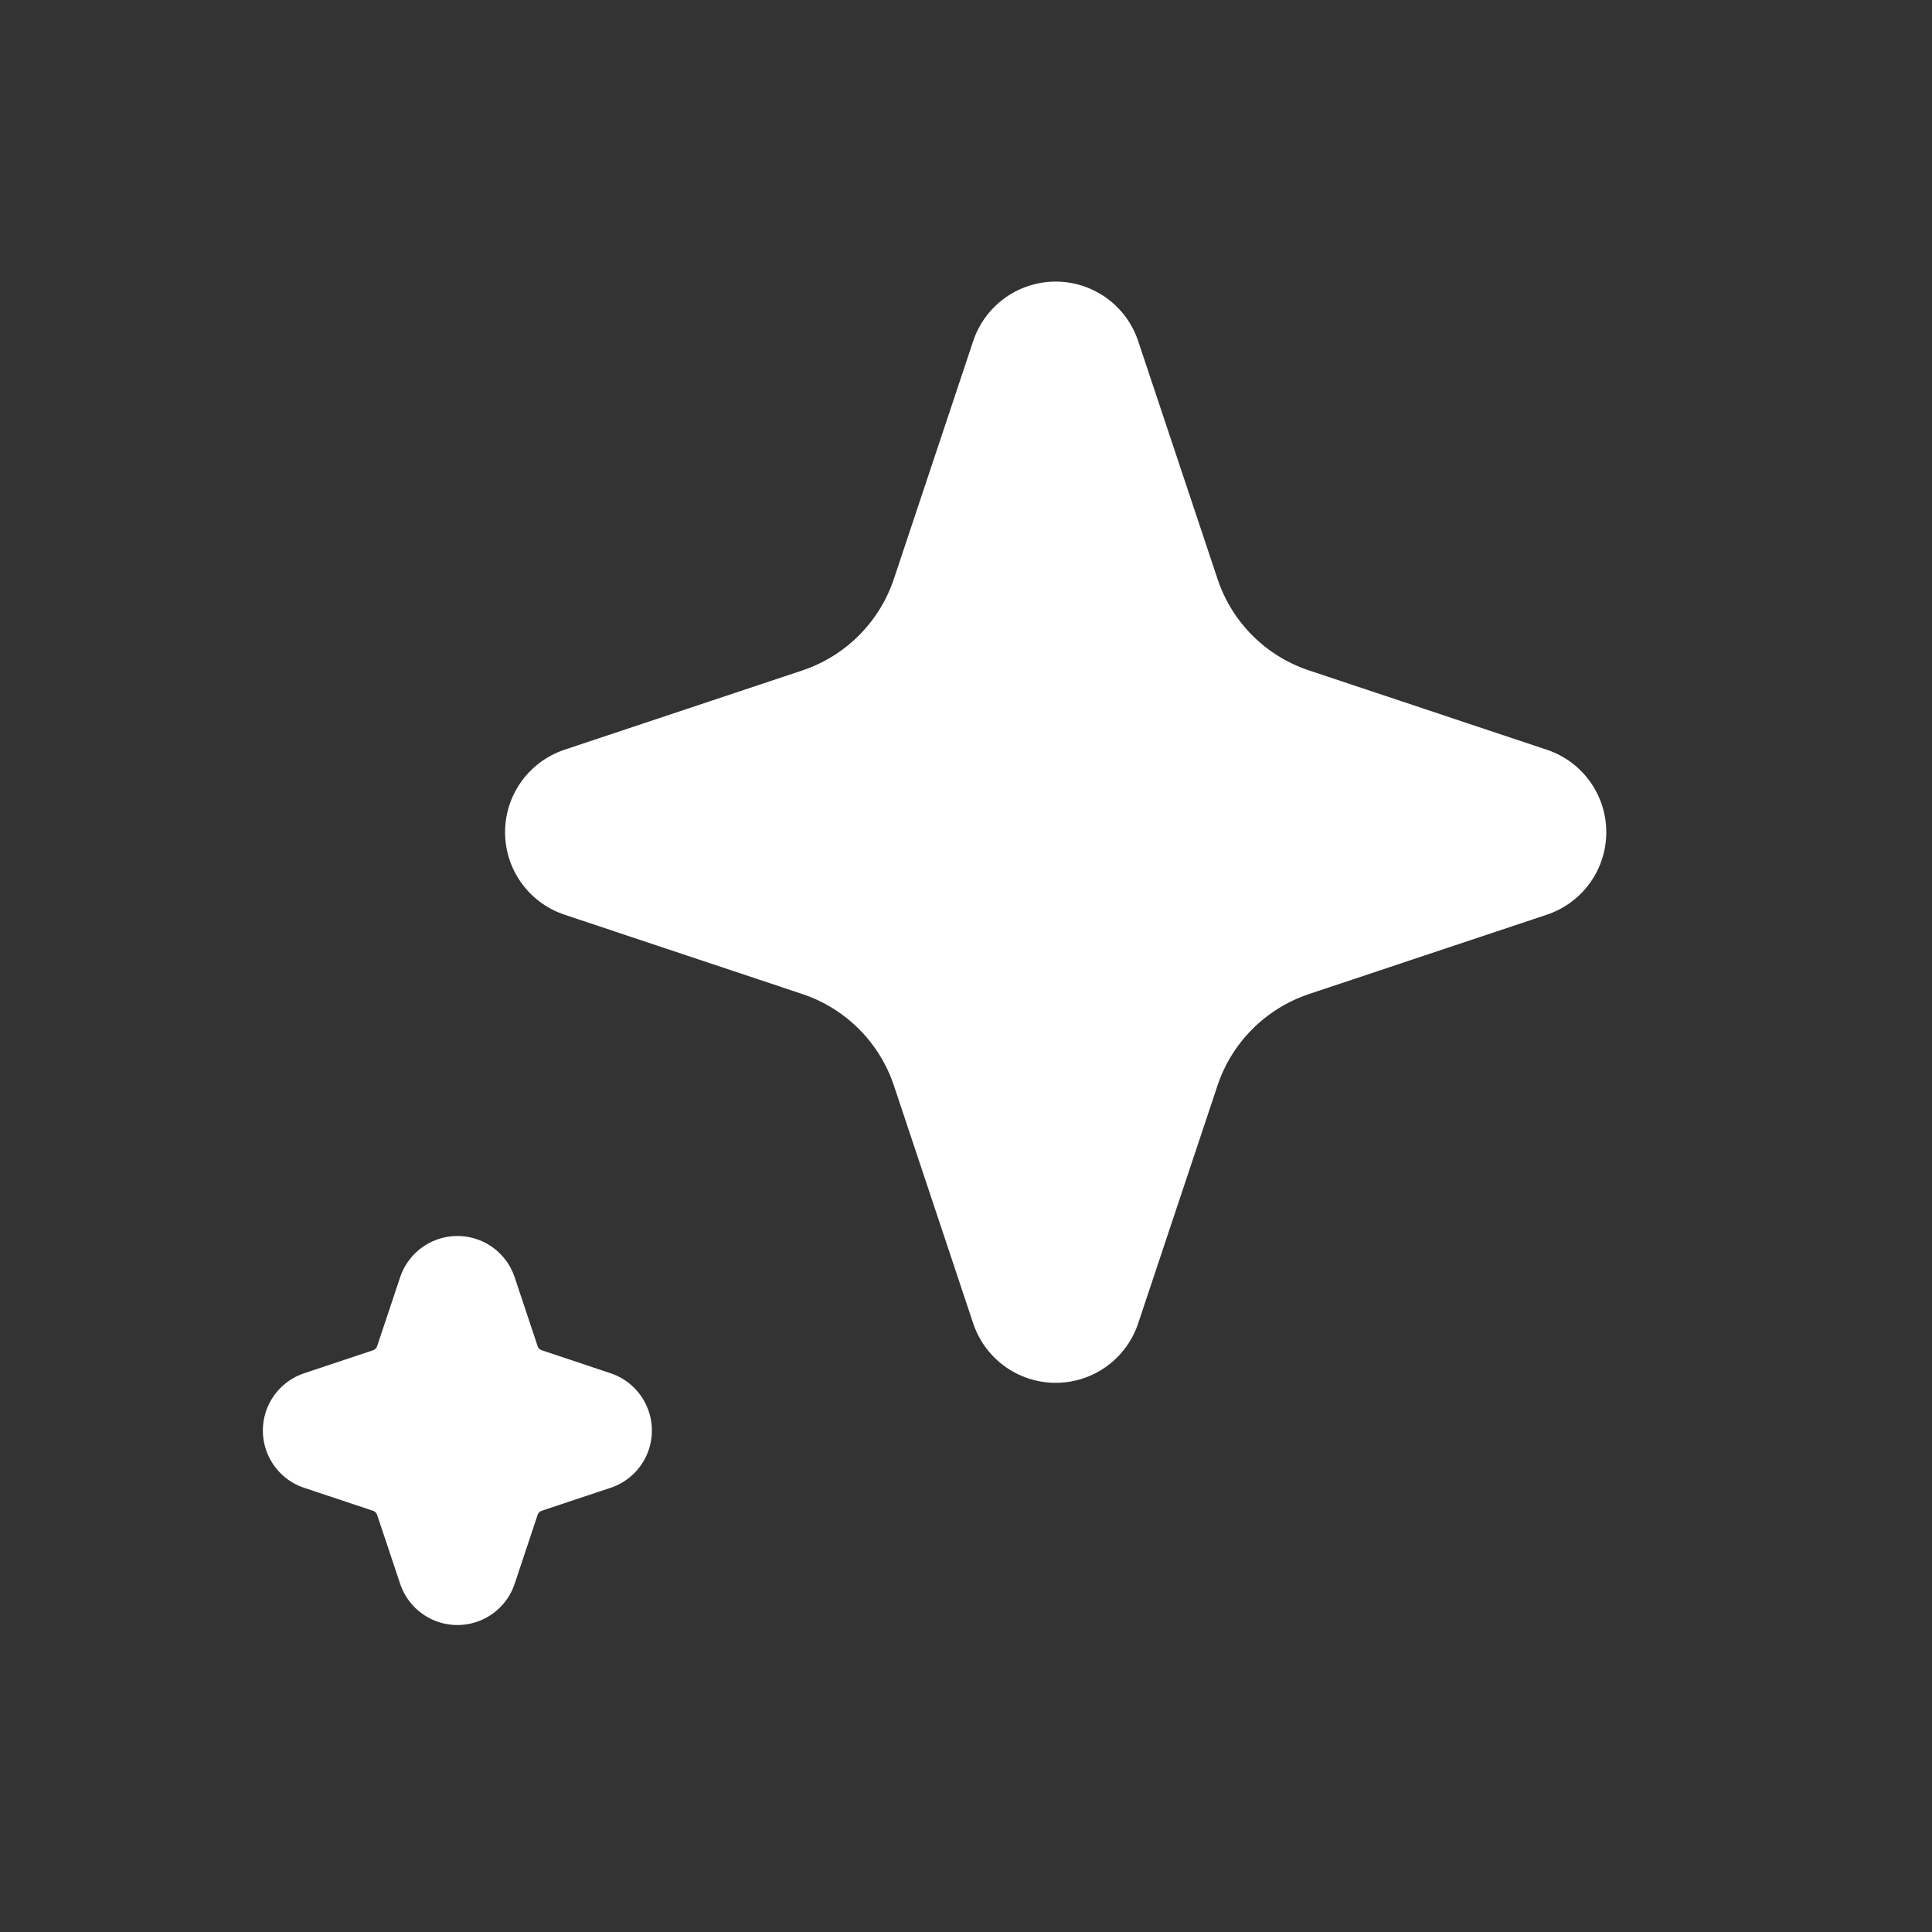
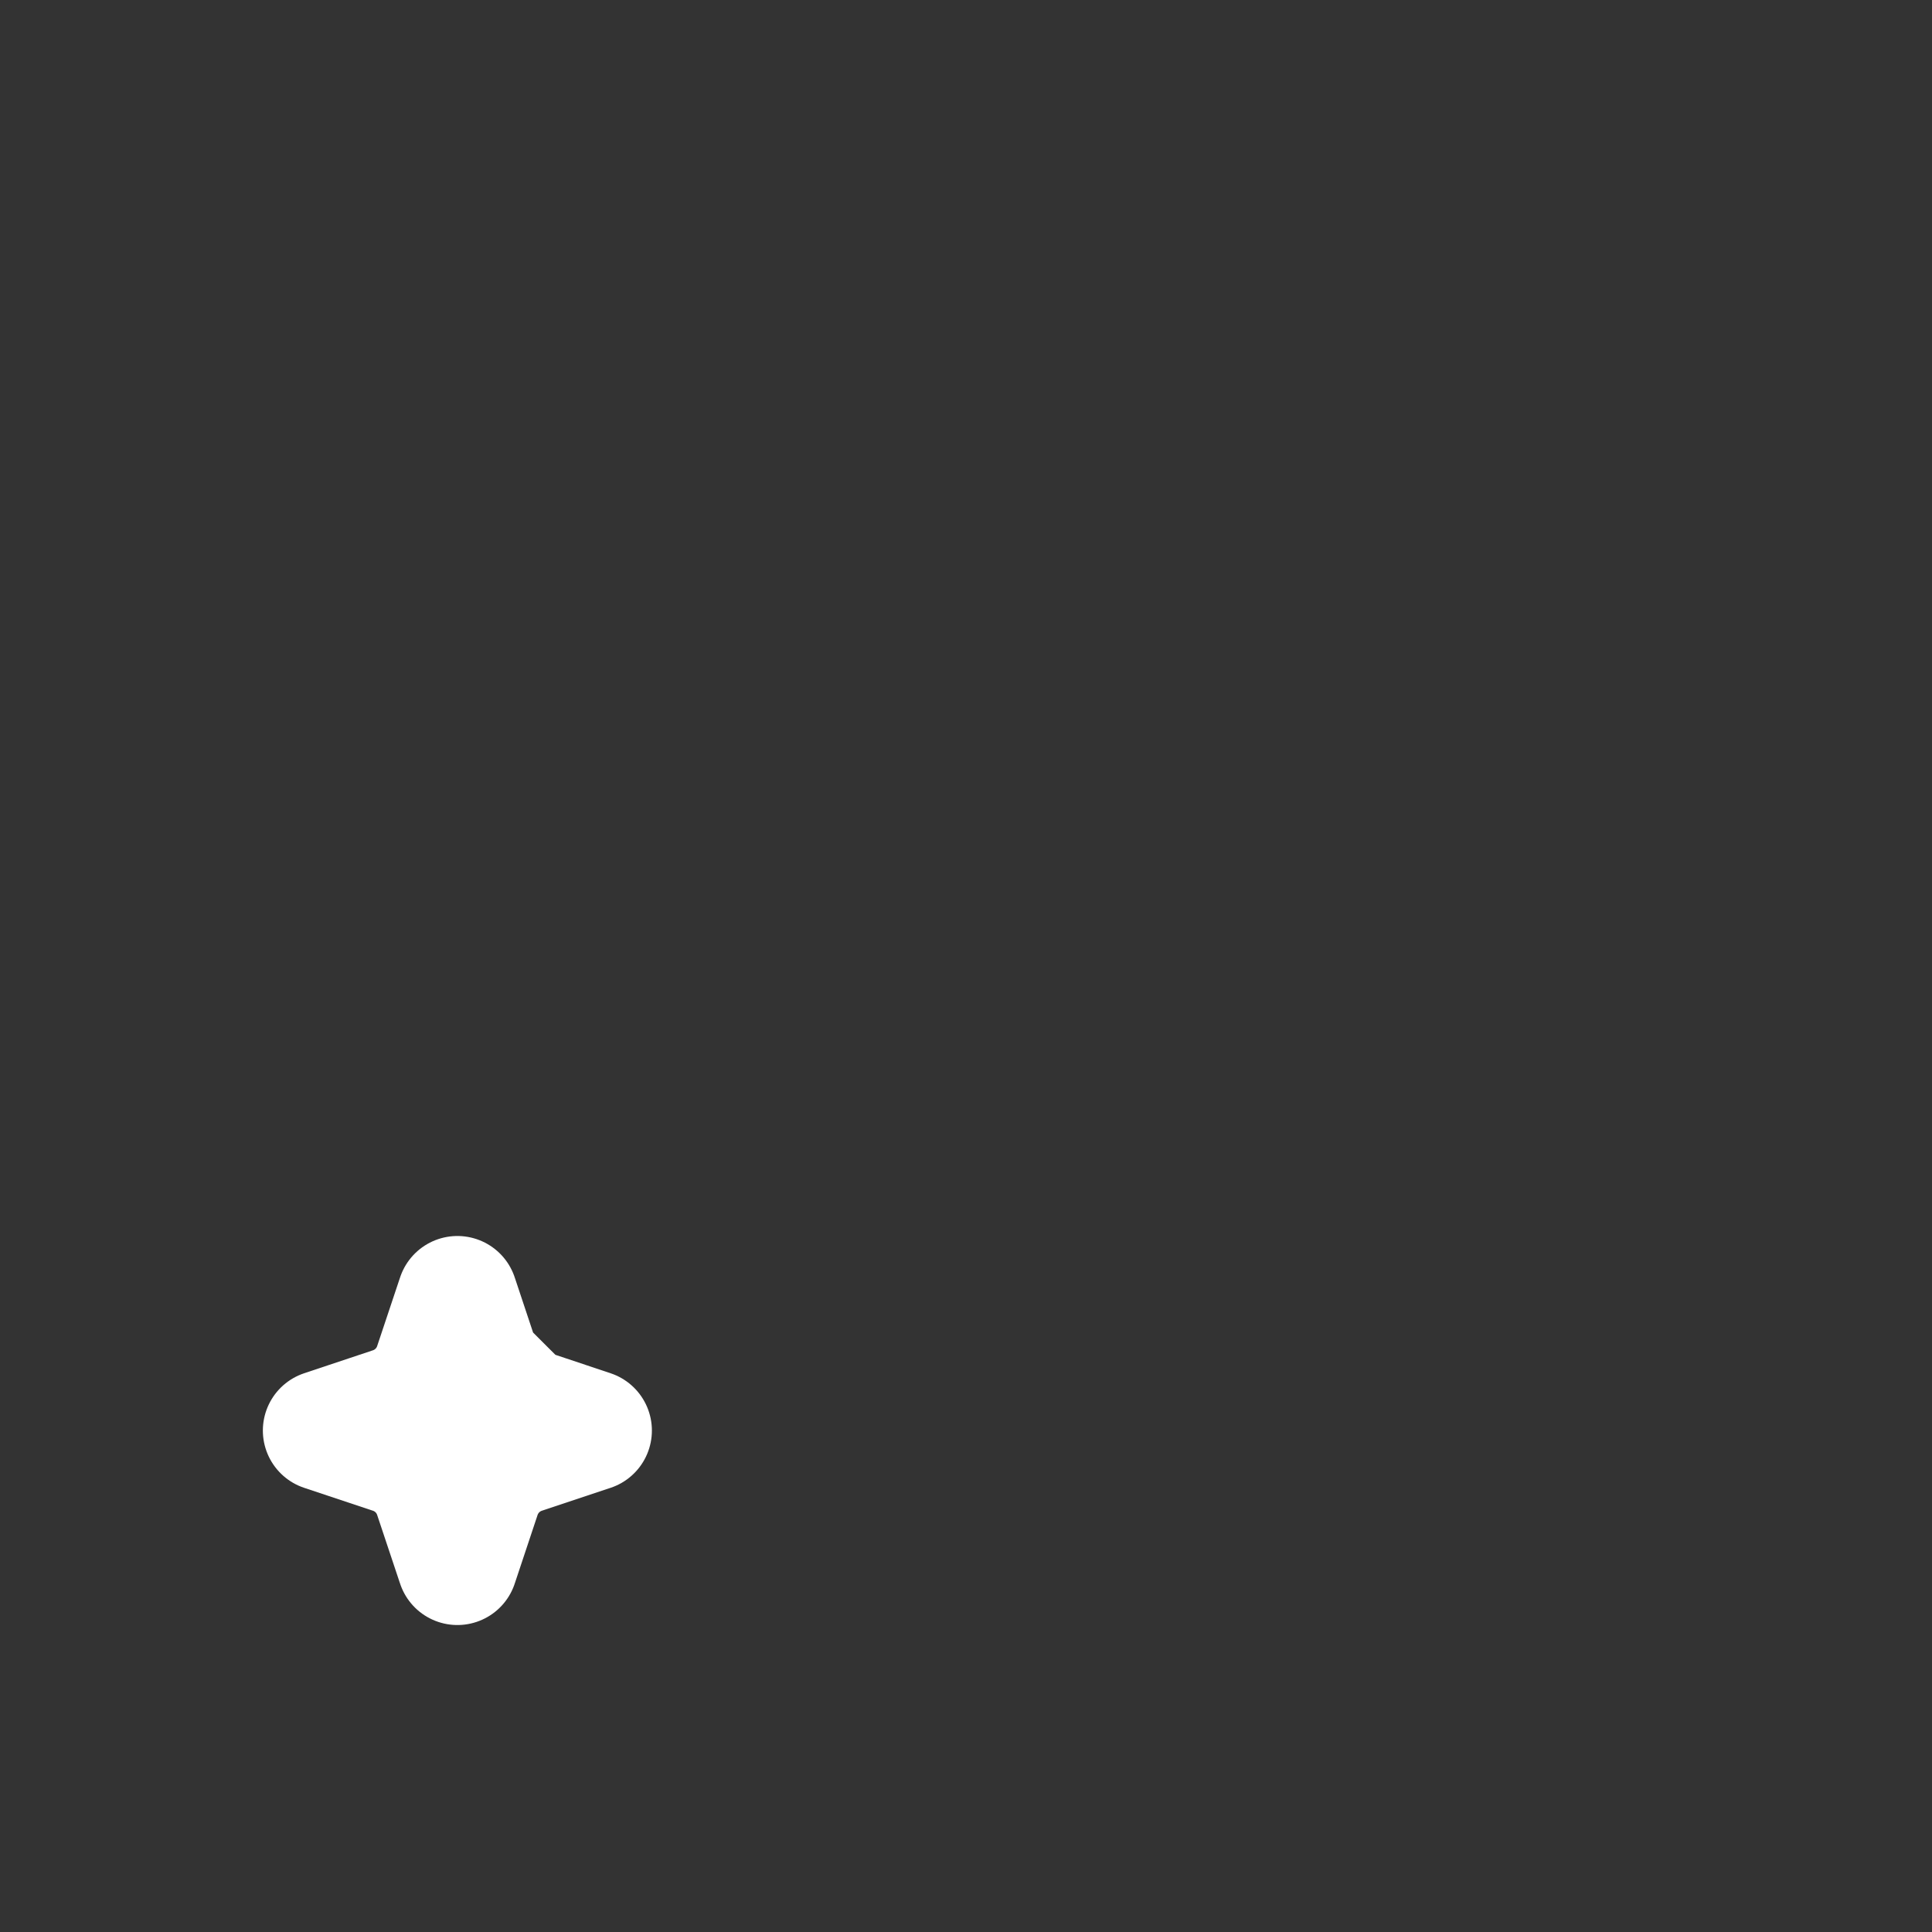
<svg xmlns="http://www.w3.org/2000/svg" width="36" height="36" viewBox="0 0 36 36" fill="none">
  <rect x="0" y="0" width="36" height="36" fill="#333333" stroke="none" />
-   <path fill-rule="evenodd" clip-rule="evenodd" d="M21.149 11.297L19.671 6.867L18.194 11.297C17.764 12.587 16.751 13.6 15.461 14.03L11.031 15.507L15.461 16.985C16.751 17.415 17.764 18.427 18.194 19.717L19.671 24.147L21.149 19.717C21.578 18.427 22.592 17.415 23.881 16.985L28.311 15.507L23.881 14.03C22.589 13.6 21.578 12.589 21.149 11.297Z" fill="white" stroke="white" stroke-width="3.24" stroke-linecap="round" stroke-linejoin="round" />
-   <path fill-rule="evenodd" clip-rule="evenodd" d="M8.95 25.438L8.523 24.156L8.095 25.438C7.971 25.811 7.678 26.104 7.305 26.228L6.023 26.656L7.305 27.083C7.678 27.207 7.971 27.5 8.095 27.873L8.523 29.155L8.95 27.873C9.075 27.5 9.368 27.207 9.741 27.083L11.022 26.656L9.741 26.228C9.367 26.104 9.075 25.811 8.95 25.438Z" fill="white" stroke="white" stroke-width="2.25" stroke-linecap="round" stroke-linejoin="round" />
+   <path fill-rule="evenodd" clip-rule="evenodd" d="M8.95 25.438L8.523 24.156L8.095 25.438C7.971 25.811 7.678 26.104 7.305 26.228L6.023 26.656L7.305 27.083C7.678 27.207 7.971 27.5 8.095 27.873L8.523 29.155L8.95 27.873C9.075 27.5 9.368 27.207 9.741 27.083L11.022 26.656L9.741 26.228Z" fill="white" stroke="white" stroke-width="2.25" stroke-linecap="round" stroke-linejoin="round" />
</svg>